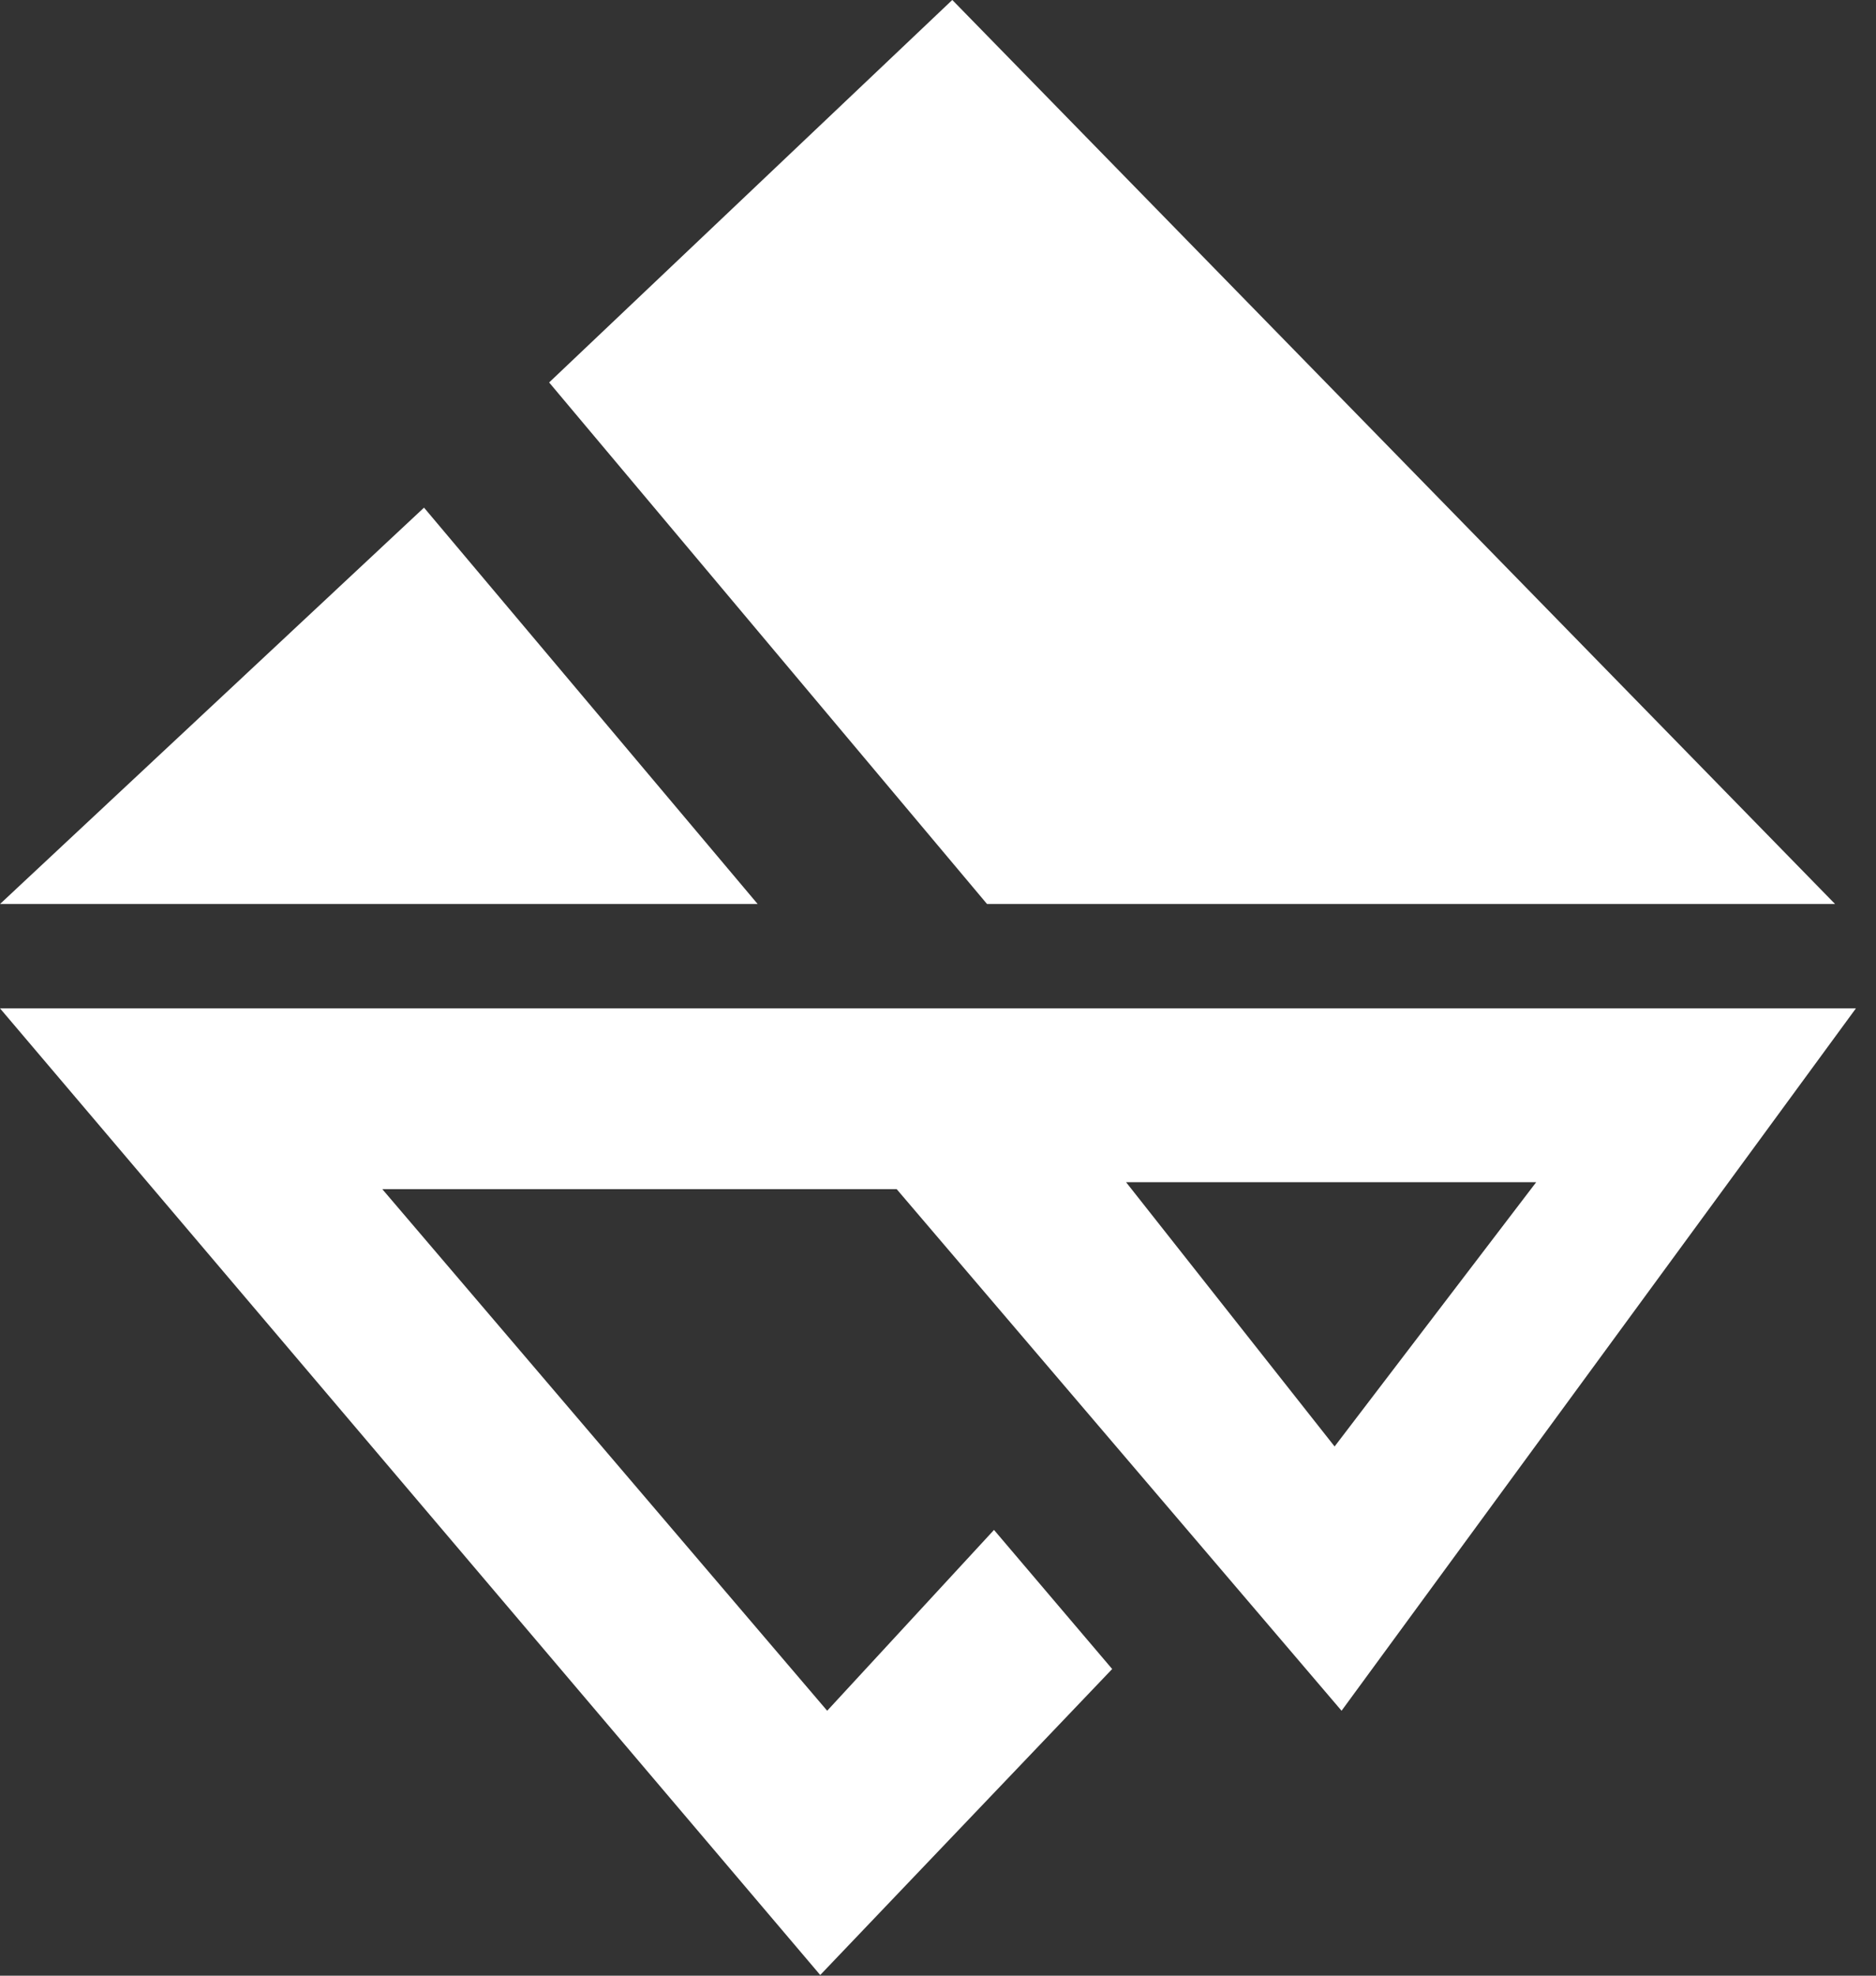
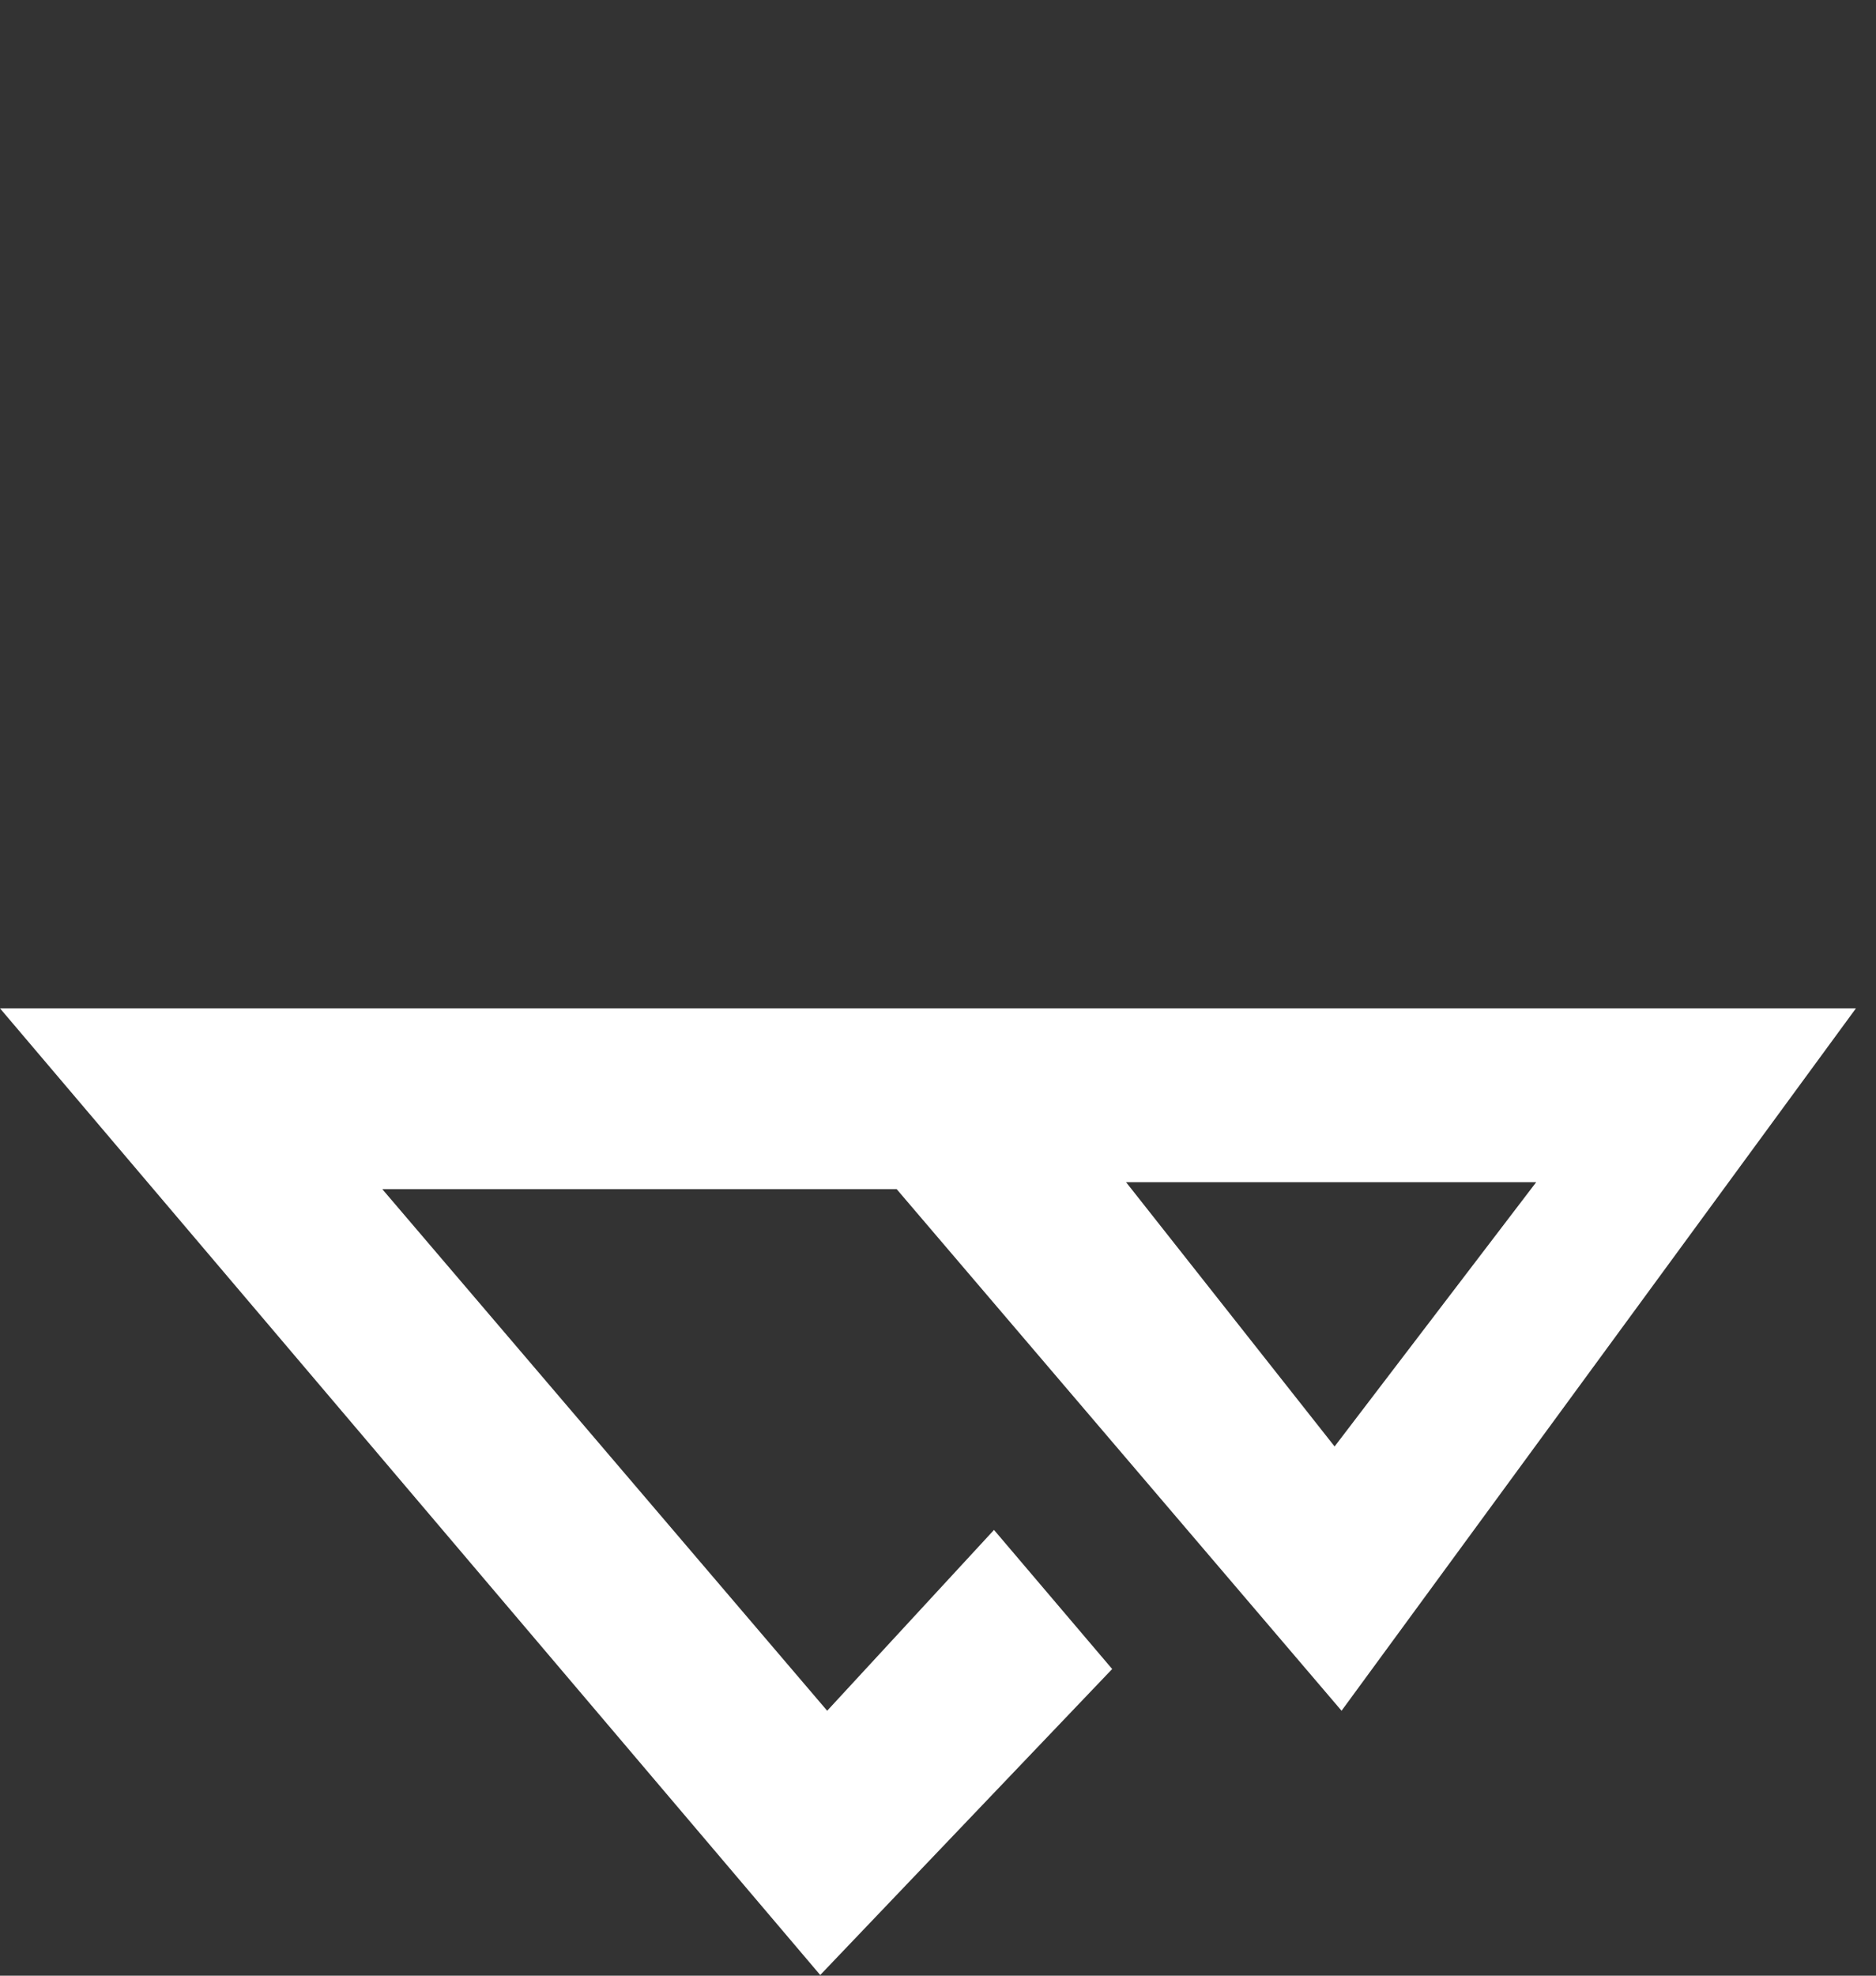
<svg xmlns="http://www.w3.org/2000/svg" width="100%" height="100%" viewBox="0 0 95 100" version="1.1" xml:space="preserve" style="fill-rule:evenodd;clip-rule:evenodd;stroke-linejoin:round;stroke-miterlimit:1.414;">
  <rect x="0" y="0" width="95" height="100" fill="#333333" stroke="none" />
  <g transform="matrix(0.055,0,0,0.055,0,-5.634)">
-     <path d="M876.8,102.4L505.6,454.4L908.8,934.4L1689.6,934.4L876.8,102.4Z" style="fill:white;fill-rule:nonzero;" />
-     <path d="M0,934.4L697.6,934.4L390.4,569.6L0,934.4Z" style="fill:white;fill-rule:nonzero;" />
    <path d="M1235.2,1676.8L1708.8,1030.4L0,1030.4L755.2,1920L1024,1638.4L915.2,1510.4L761.6,1676.8L352,1196.8L825.6,1196.8L1235.2,1676.8ZM1414.4,1190.4L1228.8,1433.6L1036.8,1190.4L1414.4,1190.4Z" style="fill:white;fill-rule:nonzero;" />
  </g>
</svg>